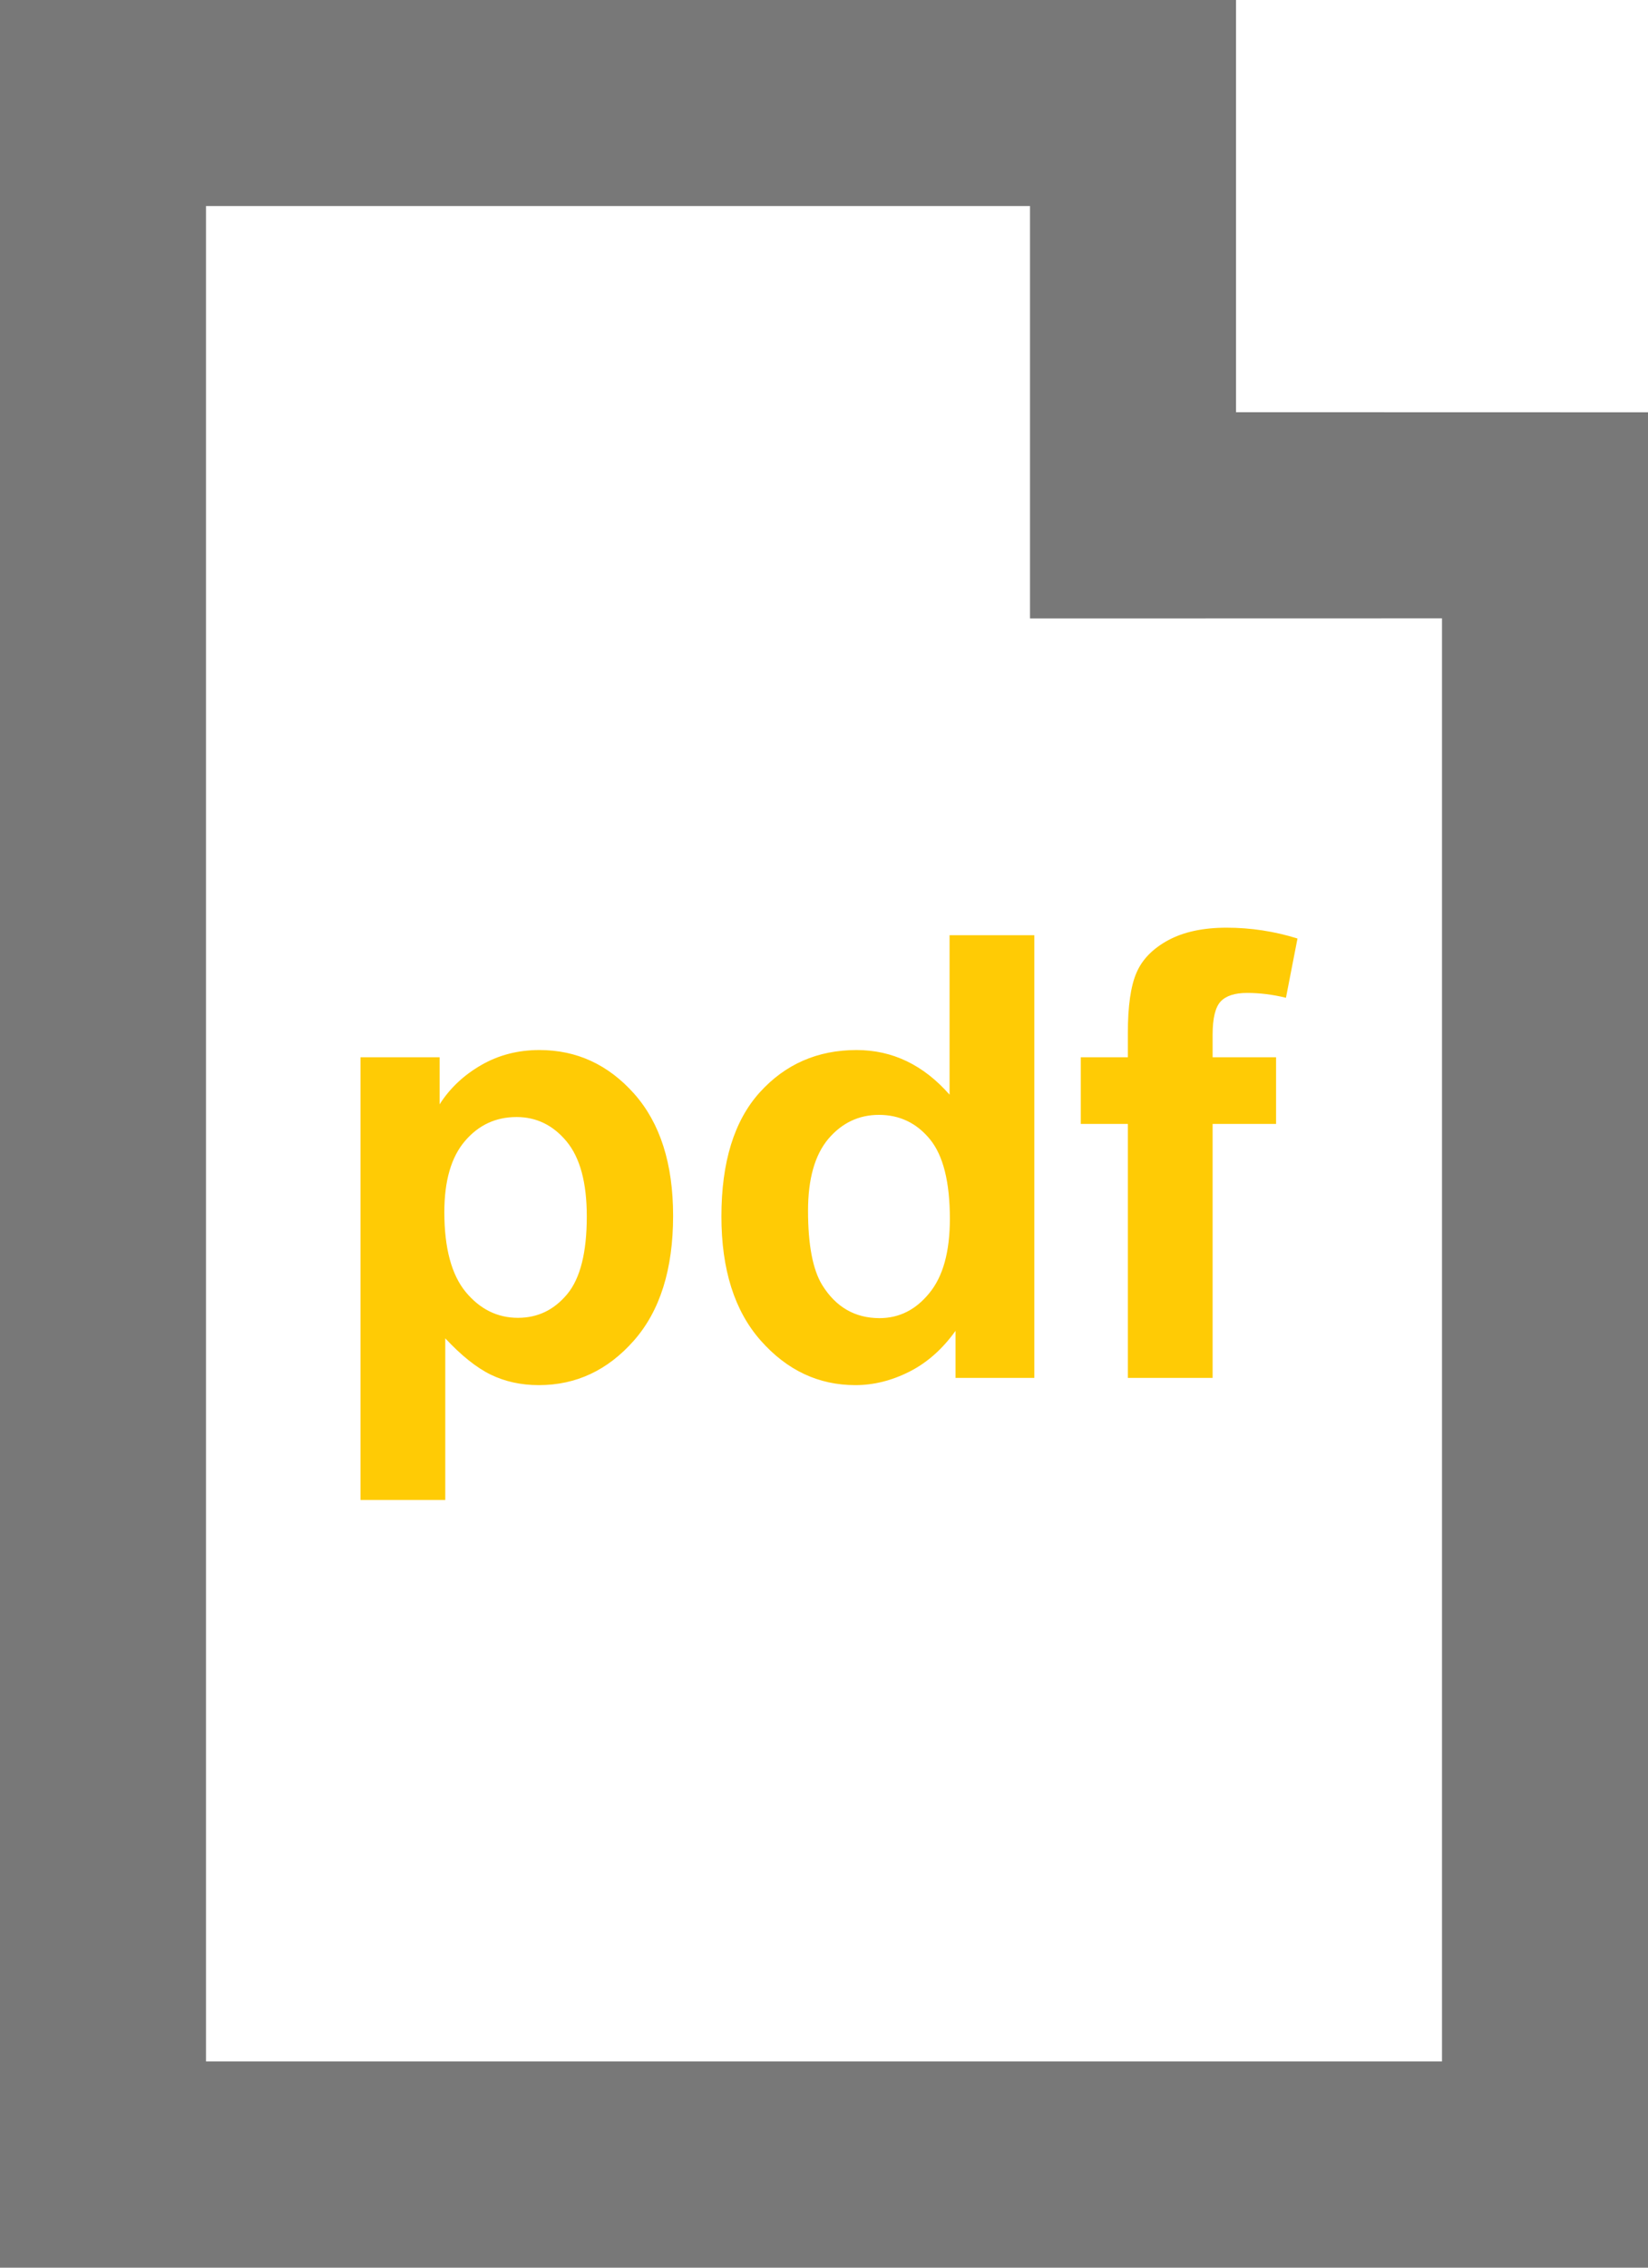
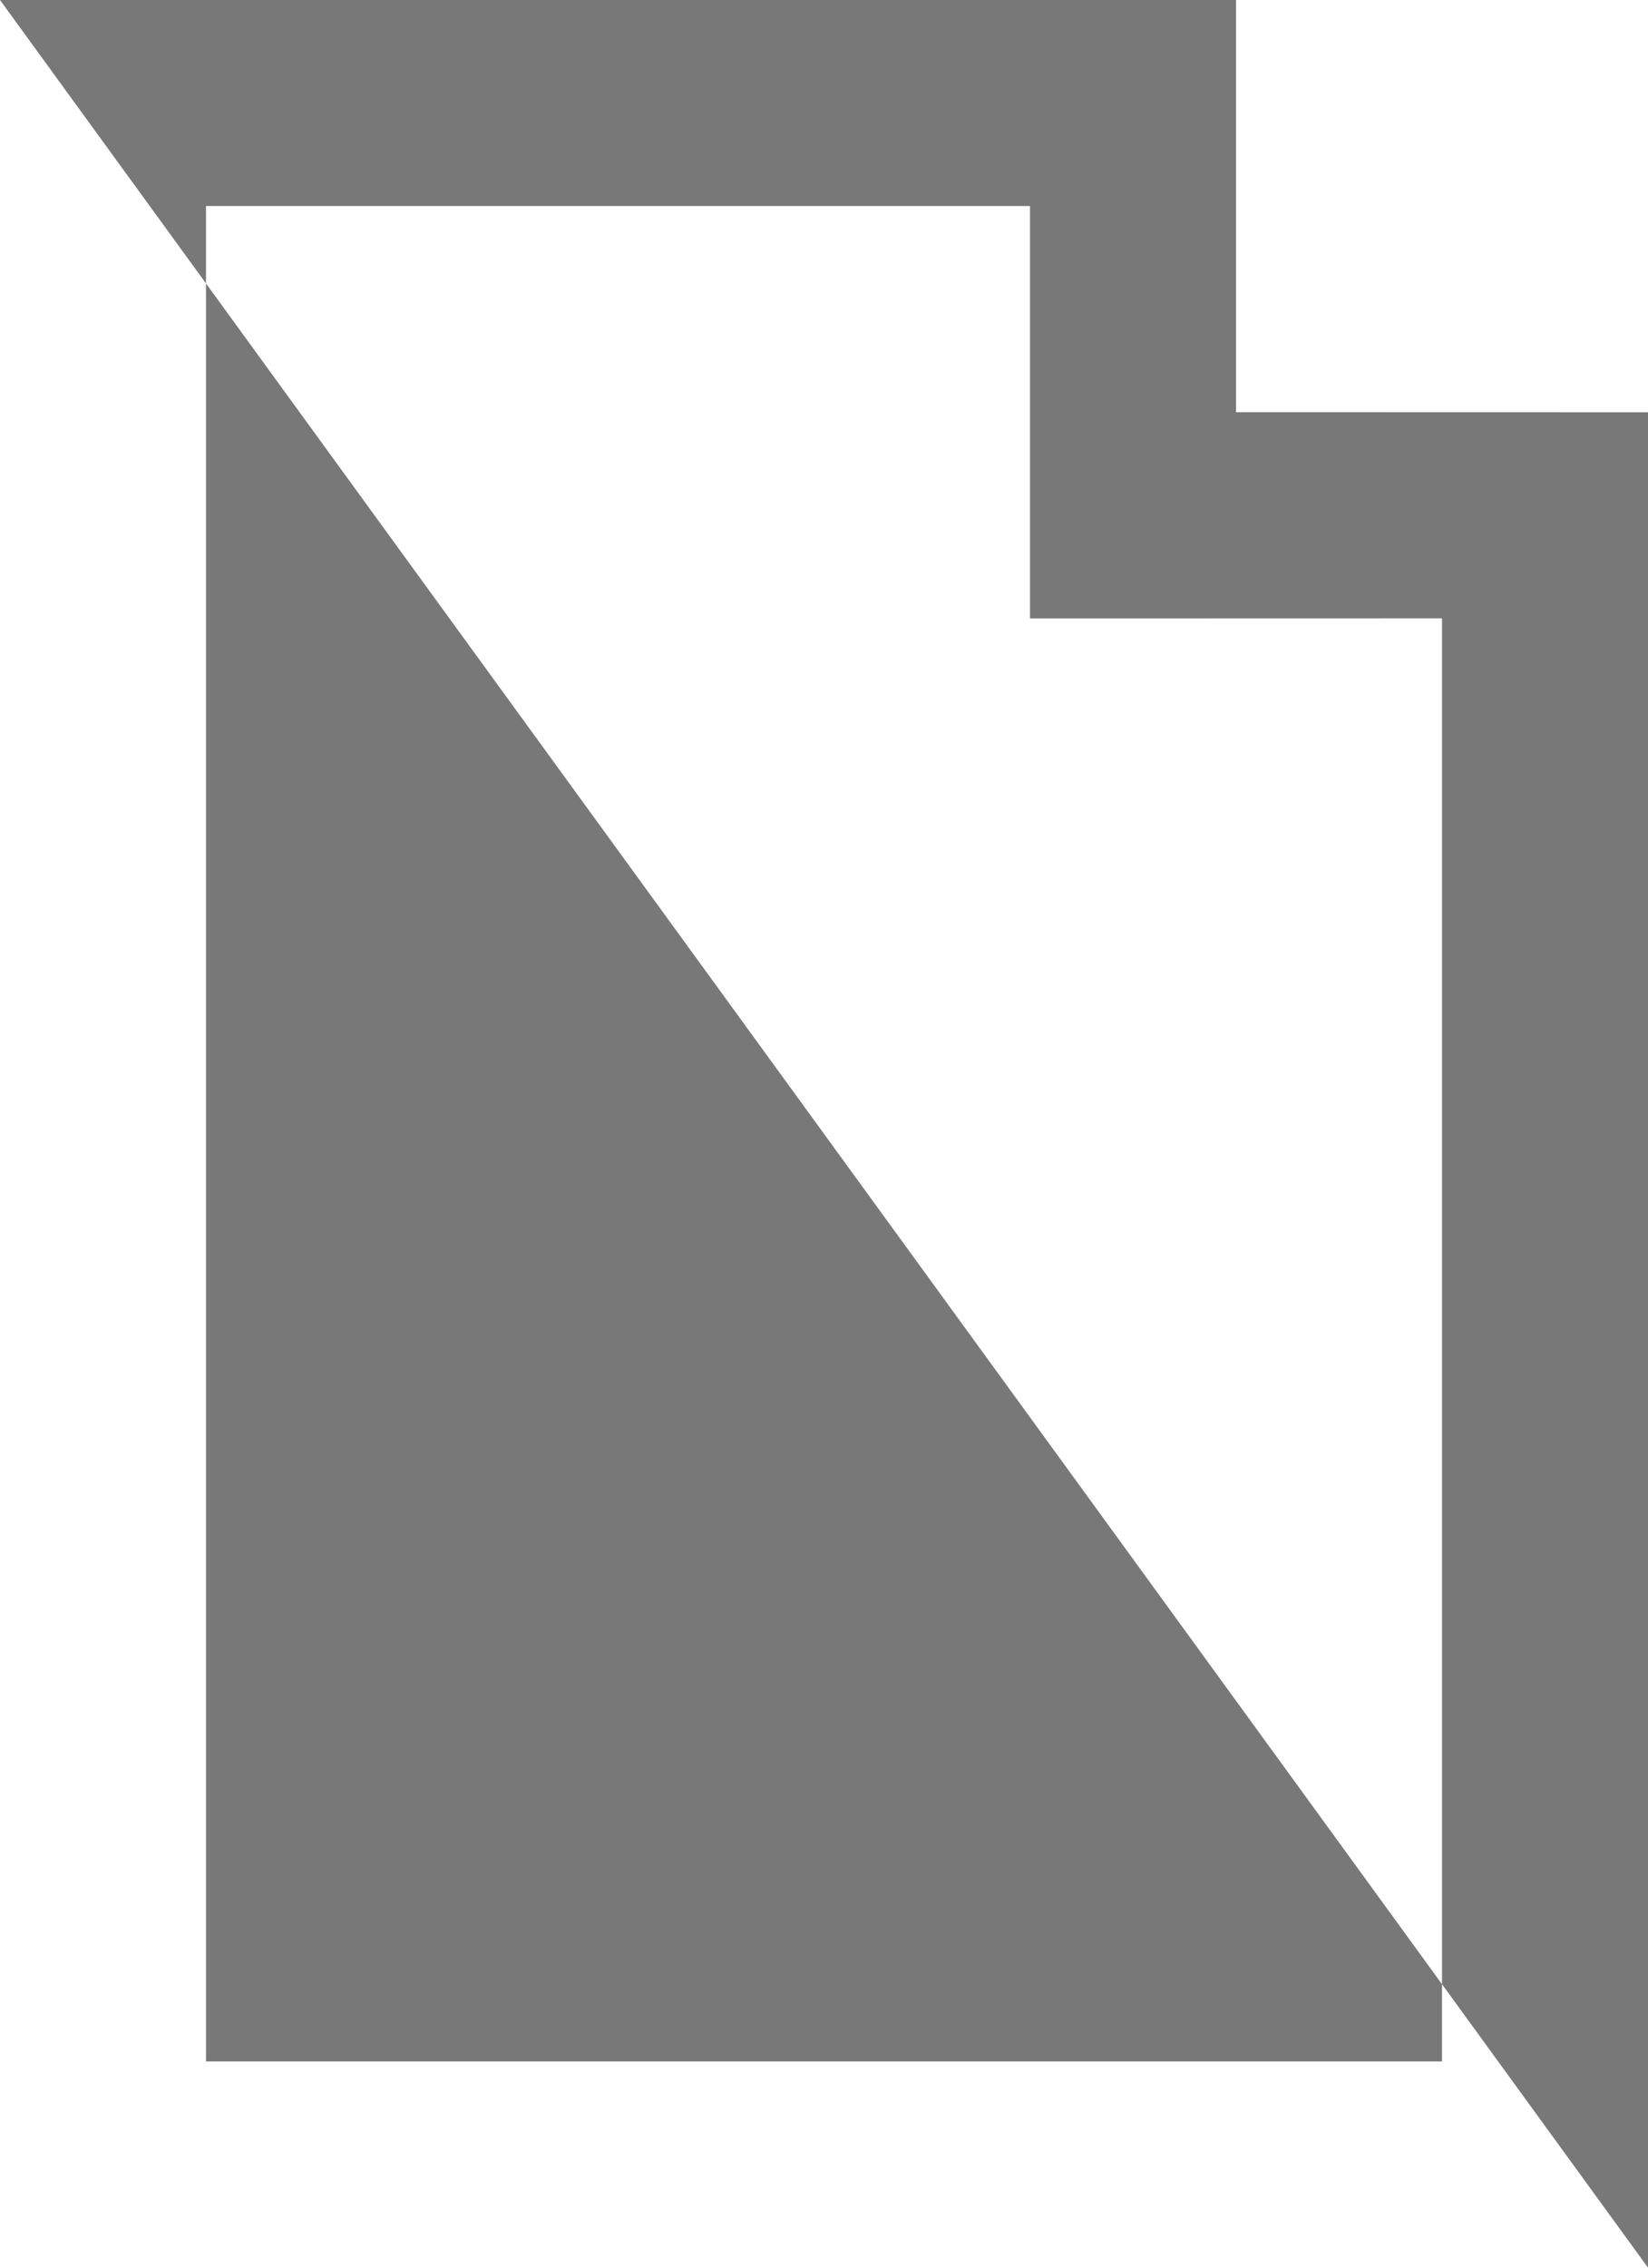
<svg xmlns="http://www.w3.org/2000/svg" width="16px" height="22px" viewBox="0 0 16 22" version="1.1">
  <title>Group</title>
  <g id="Symbols" stroke="none" stroke-width="1" fill="none" fill-rule="evenodd">
    <g id="icons-/-pdf-file" transform="translate(-4, -1)" fill-rule="nonzero">
      <g id="Group" transform="translate(4, 1)">
-         <path d="M12,0 L-1.77635684e-15,0 L-1.77635684e-15,22 L16,22 L16,4 L12,3.999 L12,0 Z M10,1.999 L10,6 L14,5.999 L14,19.999 L2,19.999 L2,1.999 L10,1.999 Z" id="Path-2" fill="#787878" />
-         <path d="M4.323,14.552 L4.323,12.984 C4.478,13.15 4.625,13.268 4.764,13.336 C4.904,13.404 5.06,13.438 5.231,13.438 C5.593,13.438 5.9,13.294 6.154,13.006 C6.408,12.718 6.535,12.314 6.535,11.795 C6.535,11.289 6.409,10.895 6.157,10.611 C5.905,10.328 5.599,10.187 5.237,10.187 C5.03,10.187 4.842,10.235 4.672,10.333 C4.502,10.431 4.367,10.558 4.268,10.714 L4.268,10.714 L4.268,10.257 L3.5,10.257 L3.5,14.552 L4.323,14.552 Z M5.029,12.785 C4.83,12.785 4.661,12.702 4.522,12.535 C4.384,12.368 4.314,12.109 4.314,11.76 C4.314,11.455 4.381,11.225 4.514,11.07 C4.646,10.915 4.813,10.837 5.015,10.837 C5.208,10.837 5.37,10.916 5.501,11.074 C5.632,11.232 5.697,11.475 5.697,11.801 C5.697,12.15 5.634,12.402 5.507,12.555 C5.38,12.708 5.221,12.785 5.029,12.785 Z M8.305,13.438 C8.48,13.438 8.655,13.395 8.828,13.308 C9,13.221 9.15,13.089 9.277,12.911 L9.277,12.911 L9.277,13.368 L10.042,13.368 L10.042,9.073 L9.219,9.073 L9.219,10.62 C8.965,10.331 8.664,10.187 8.316,10.187 C7.938,10.187 7.624,10.324 7.376,10.598 C7.128,10.873 7.004,11.273 7.004,11.801 C7.004,12.316 7.131,12.718 7.386,13.006 C7.641,13.294 7.947,13.438 8.305,13.438 Z M8.539,12.788 C8.301,12.788 8.115,12.681 7.982,12.466 C7.891,12.317 7.845,12.077 7.845,11.745 C7.845,11.437 7.911,11.205 8.042,11.049 C8.174,10.894 8.338,10.816 8.533,10.816 C8.734,10.816 8.899,10.895 9.028,11.052 C9.157,11.209 9.222,11.467 9.222,11.824 C9.222,12.145 9.155,12.385 9.022,12.546 C8.89,12.708 8.729,12.788 8.539,12.788 Z M11.773,13.368 L11.773,10.904 L12.389,10.904 L12.389,10.257 L11.773,10.257 L11.773,10.037 C11.773,9.879 11.799,9.772 11.851,9.716 C11.903,9.661 11.988,9.633 12.107,9.633 C12.229,9.633 12.354,9.648 12.485,9.68 L12.485,9.68 L12.597,9.105 C12.372,9.035 12.143,9 11.908,9 C11.68,9 11.491,9.041 11.341,9.122 C11.192,9.203 11.089,9.308 11.034,9.437 C10.978,9.565 10.95,9.761 10.95,10.022 L10.95,10.022 L10.95,10.257 L10.493,10.257 L10.493,10.904 L10.95,10.904 L10.95,13.368 L11.773,13.368 Z" id="pdf" fill="#FFCB05" />
+         <path d="M12,0 L-1.77635684e-15,0 L16,22 L16,4 L12,3.999 L12,0 Z M10,1.999 L10,6 L14,5.999 L14,19.999 L2,19.999 L2,1.999 L10,1.999 Z" id="Path-2" fill="#787878" />
      </g>
    </g>
  </g>
</svg>